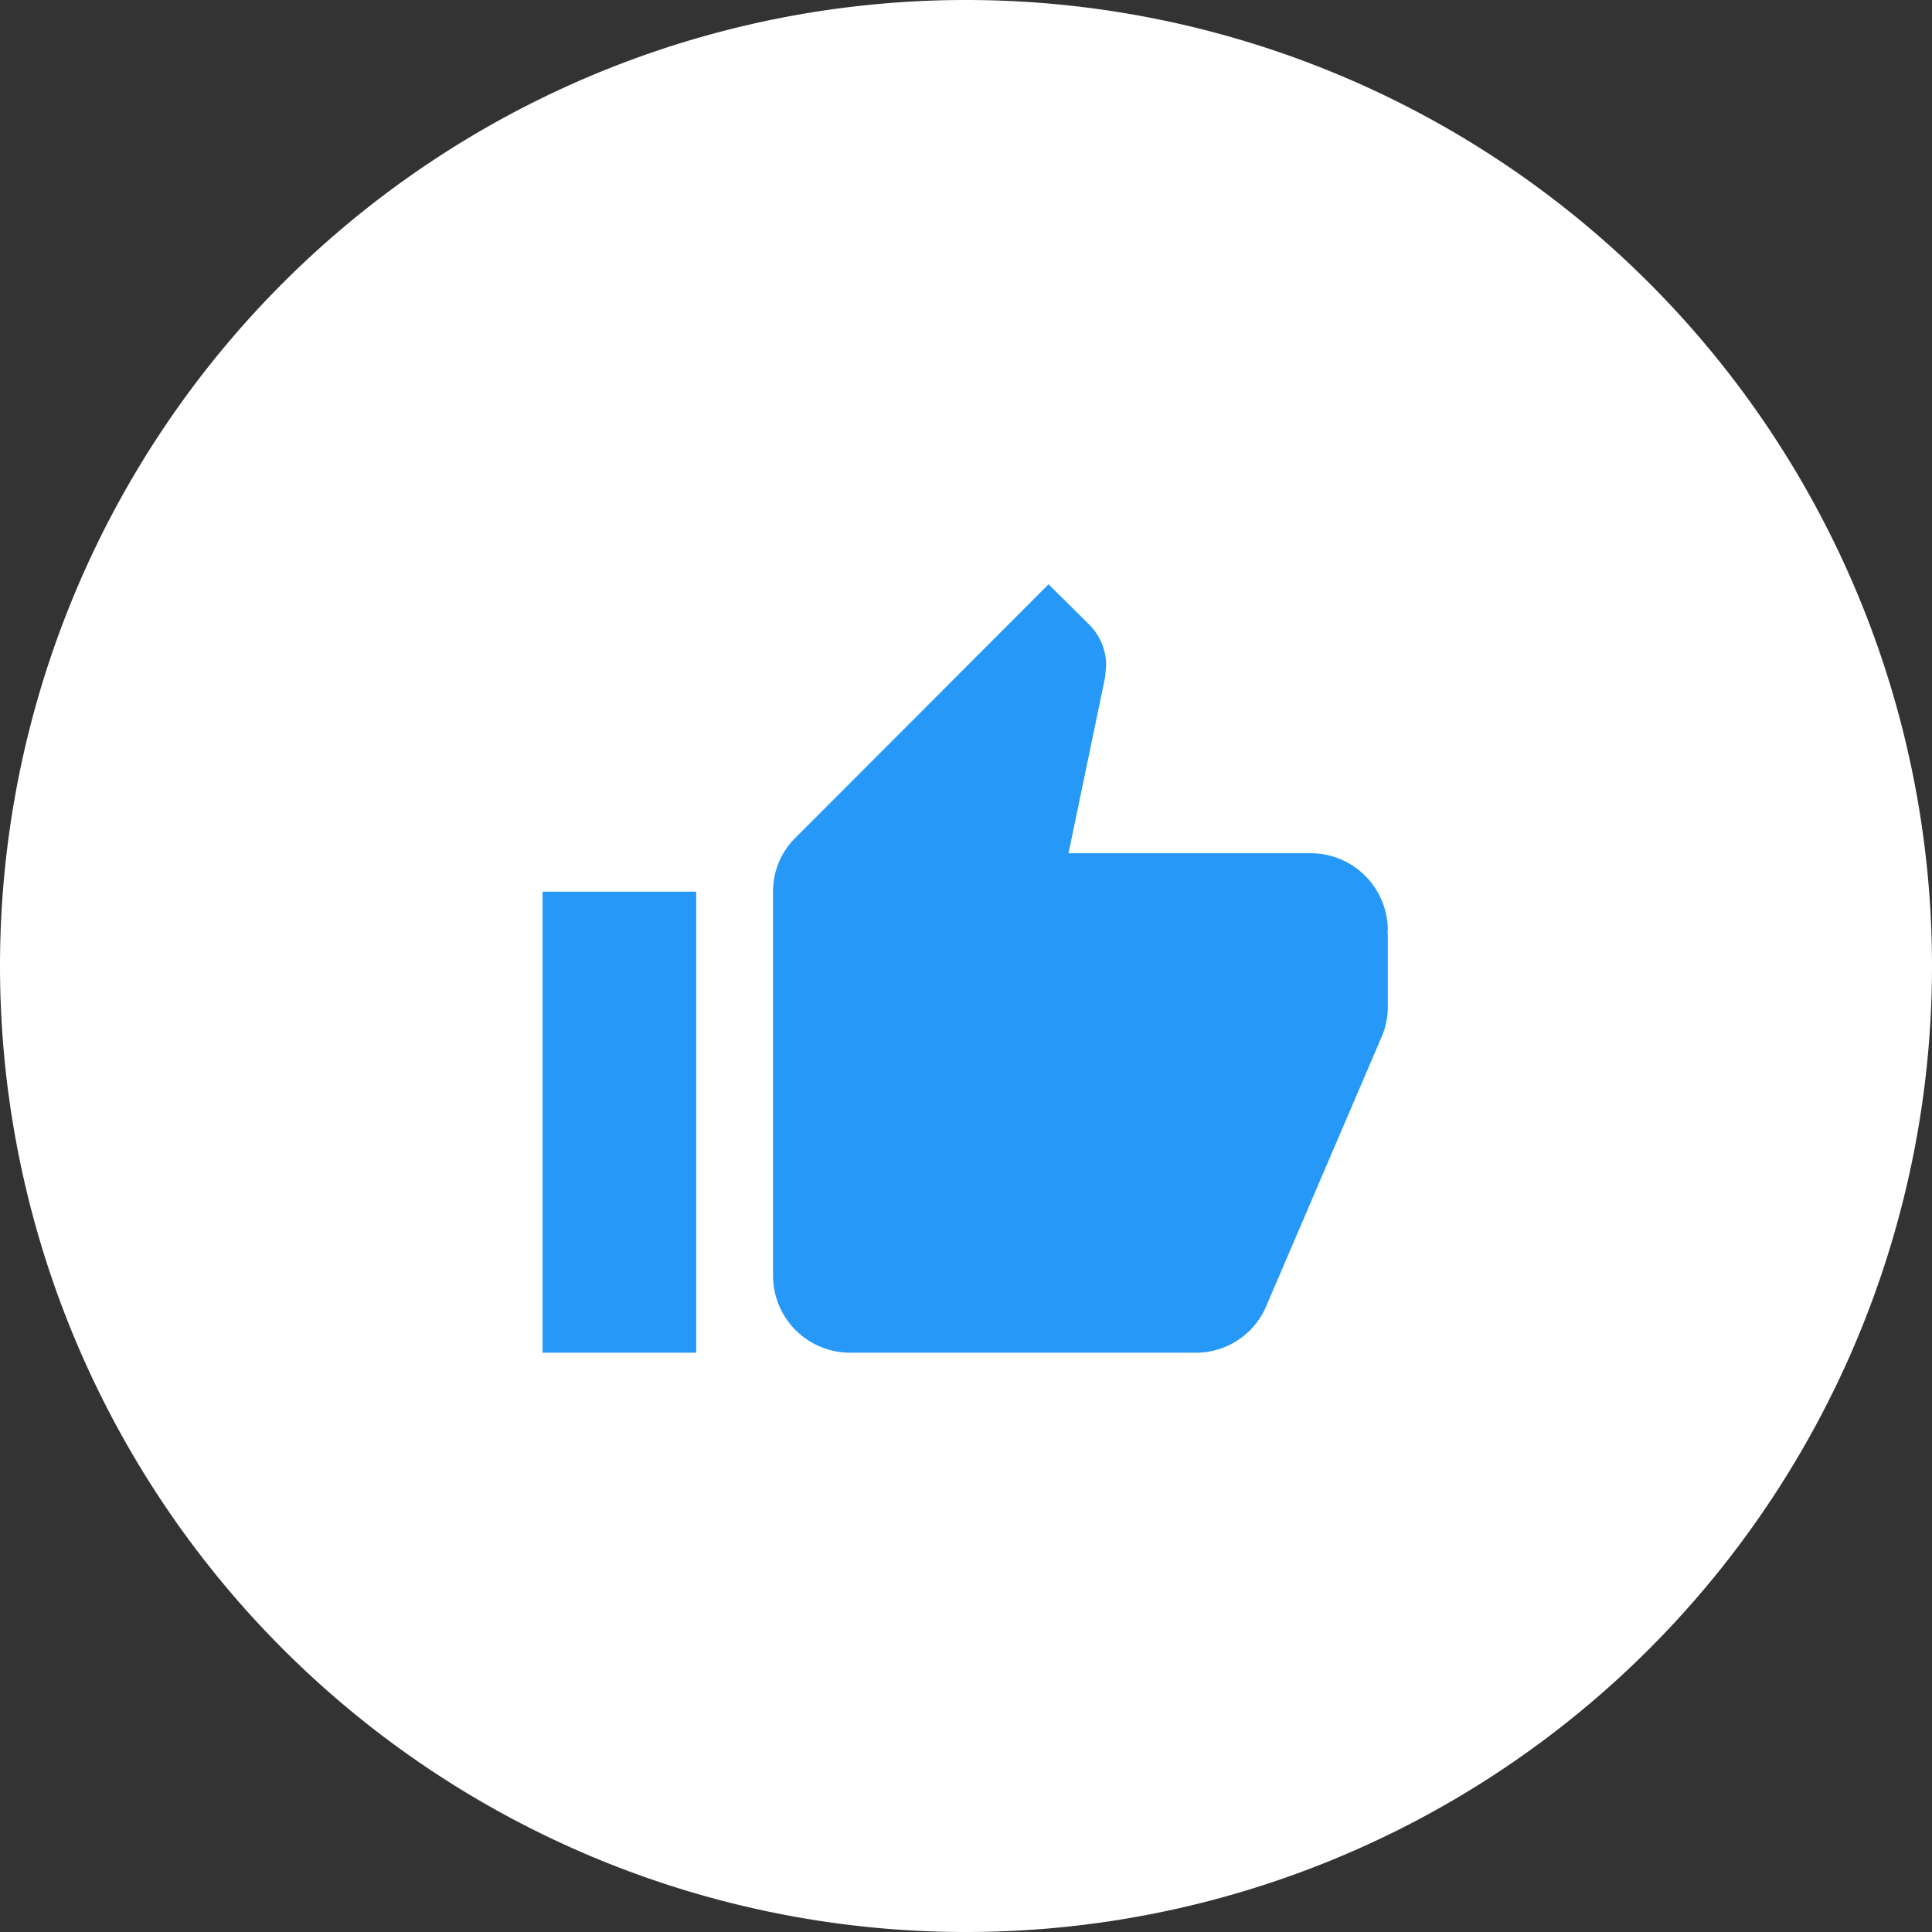
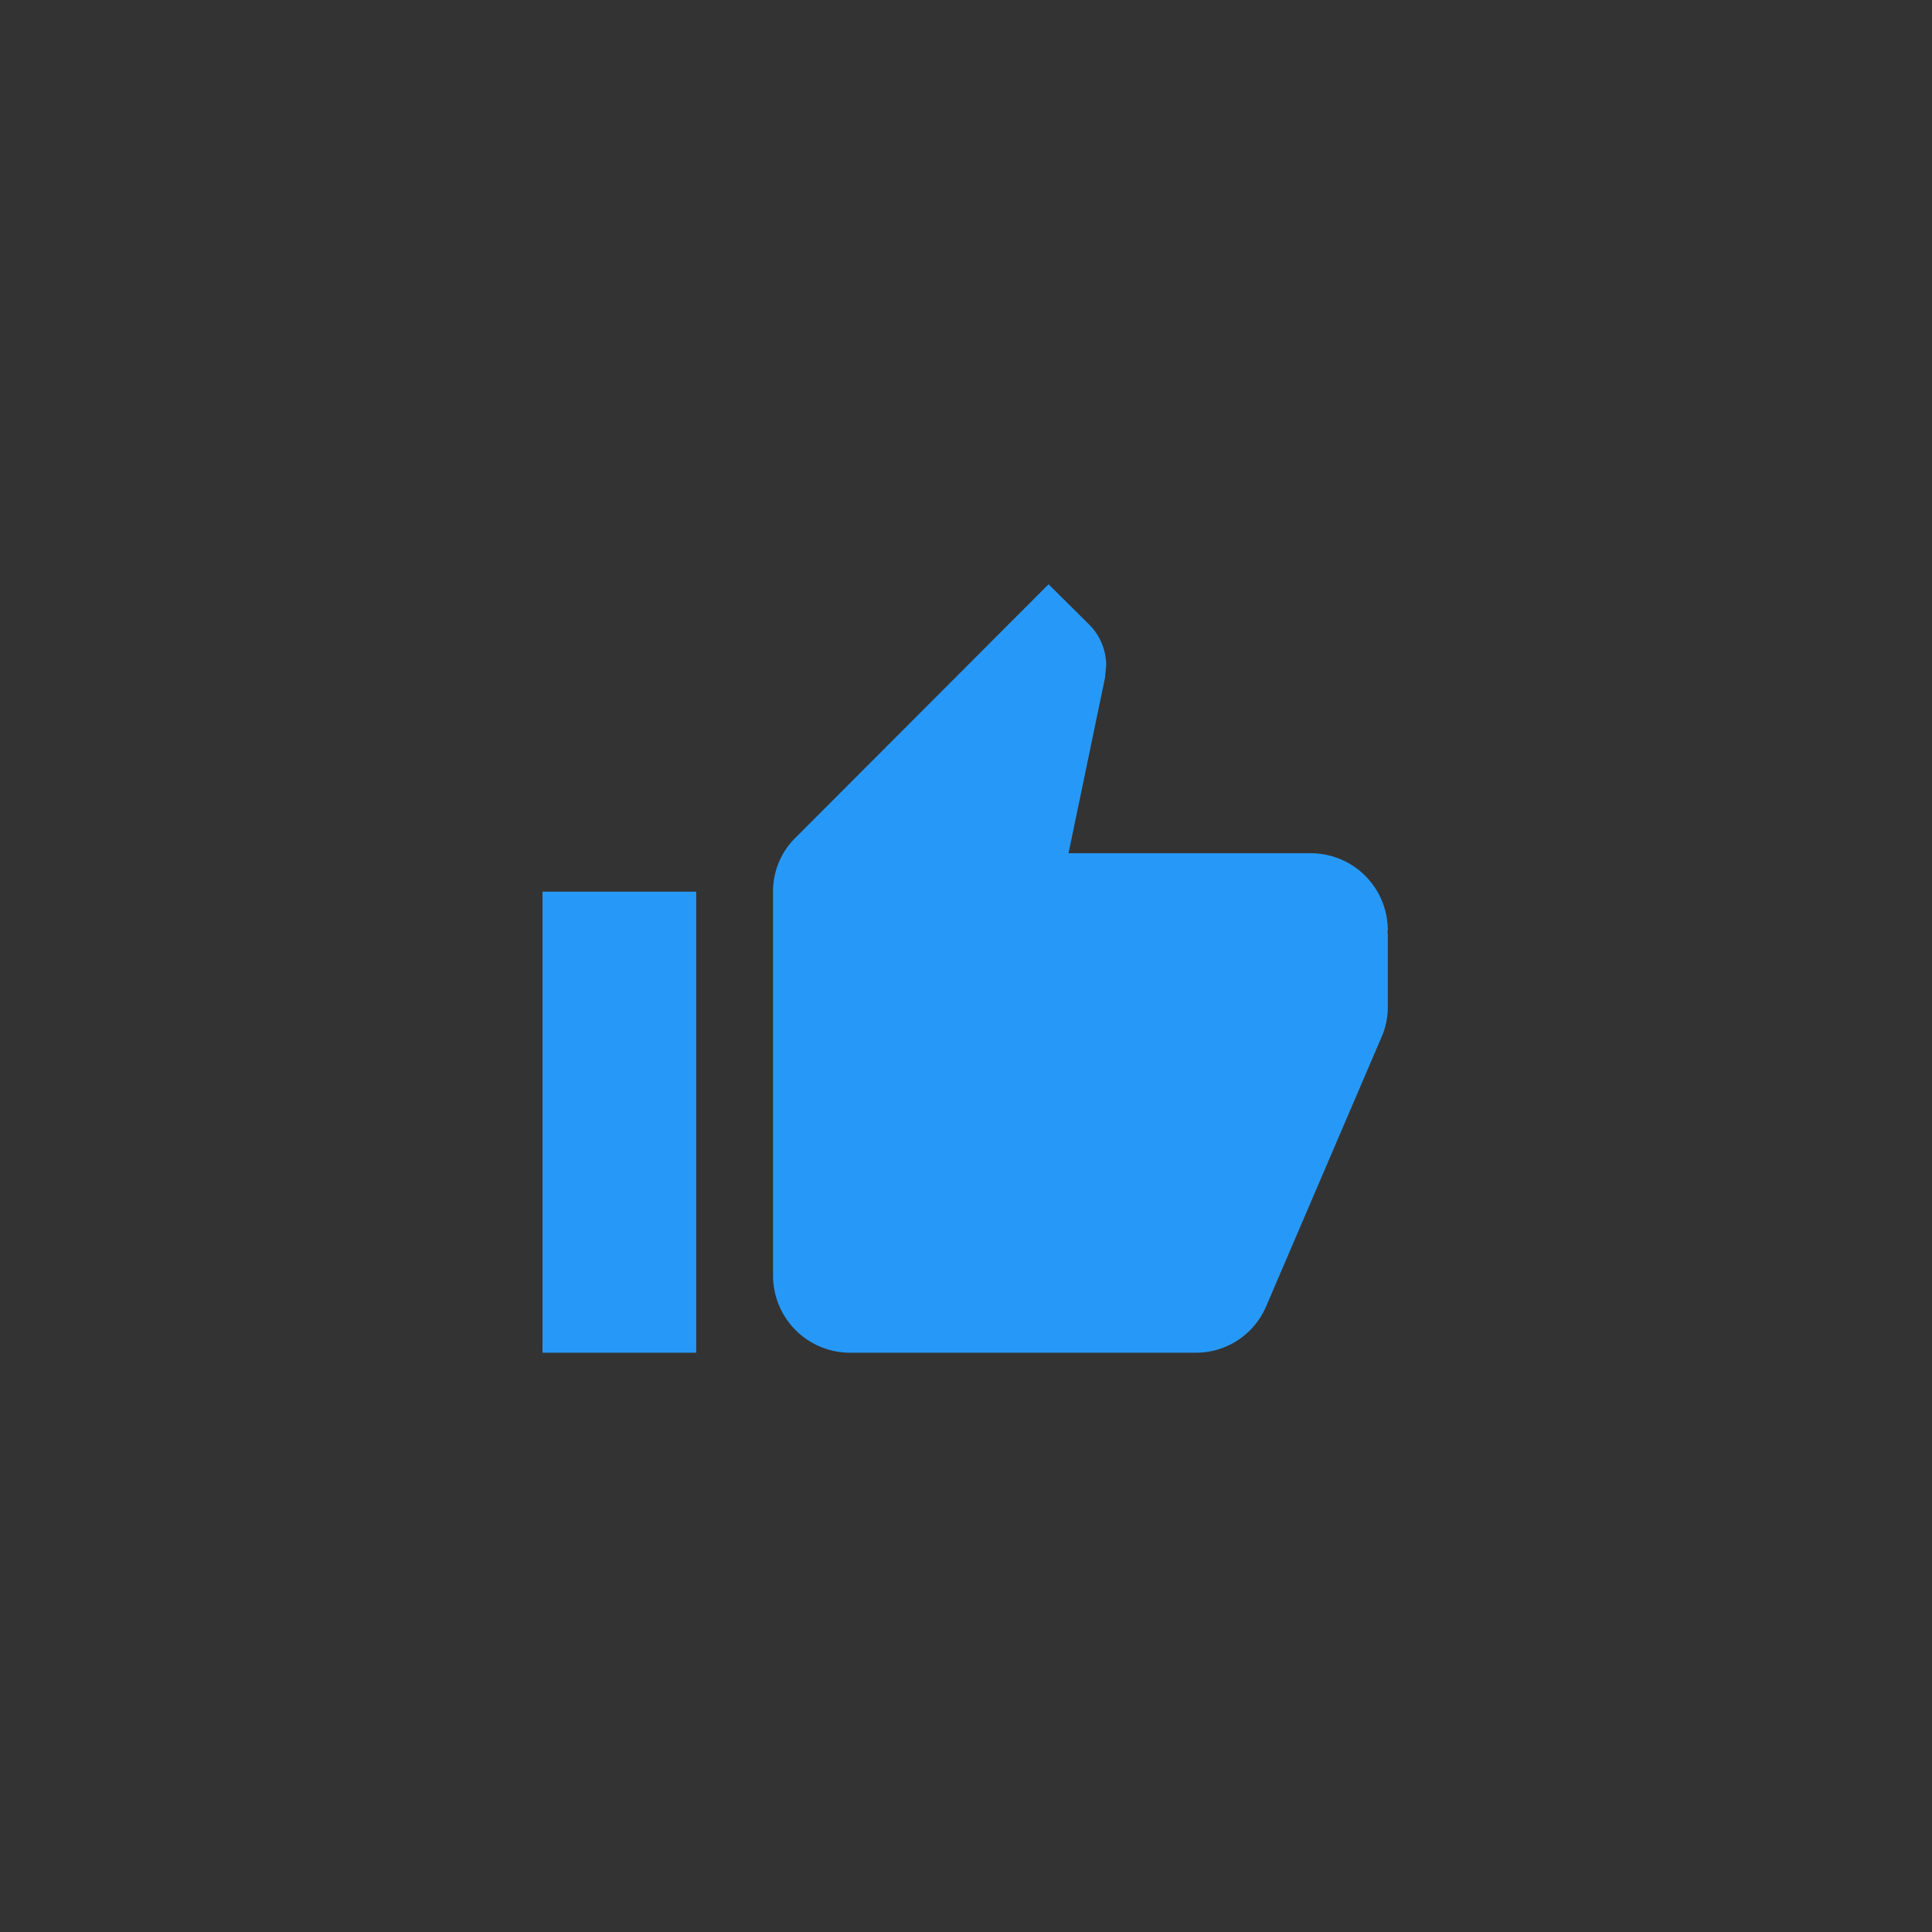
<svg xmlns="http://www.w3.org/2000/svg" width="185.169" height="185.17" viewBox="0 0 185.169 185.17">
  <rect x="0" y="0" width="185.169" height="185.17" fill="#333333" stroke="none" />
  <g id="Grupo_2121" data-name="Grupo 2121" transform="translate(-844.001 -3231)">
    <g id="Grupo_2105" data-name="Grupo 2105" transform="translate(-326.695 1264)">
      <g id="icono_trazabilidad" data-name="icono trazabilidad" transform="translate(1170.696 1967)">
-         <path id="fondo_icono" data-name="fondo icono" d="M92.585,0A92.585,92.585,0,1,1,0,92.585,92.585,92.585,0,0,1,92.585,0Z" fill="#fff" opacity="0.998" />
-       </g>
+         </g>
    </g>
    <g id="Icon_ionic-ios-copy" data-name="Icon ionic-ios-copy" transform="translate(1033.109 3783.987)">
      <path id="Icon_material-thumb-up" data-name="Icon material-thumb-up" d="M1.5,75.148H16.23V30.959H1.5ZM82.513,34.642a7.386,7.386,0,0,0-7.365-7.365H51.912l3.5-16.829.11-1.178a5.543,5.543,0,0,0-1.62-3.9L50,1.5,25.767,25.767a7.2,7.2,0,0,0-2.173,5.192V67.783a7.386,7.386,0,0,0,7.365,7.365H64.1a7.315,7.315,0,0,0,6.776-4.493L82,44.695a7.276,7.276,0,0,0,.516-2.688V34.973l-.037-.037Z" transform="translate(-138.61 -498.487)" fill="#2699f8" />
    </g>
  </g>
</svg>